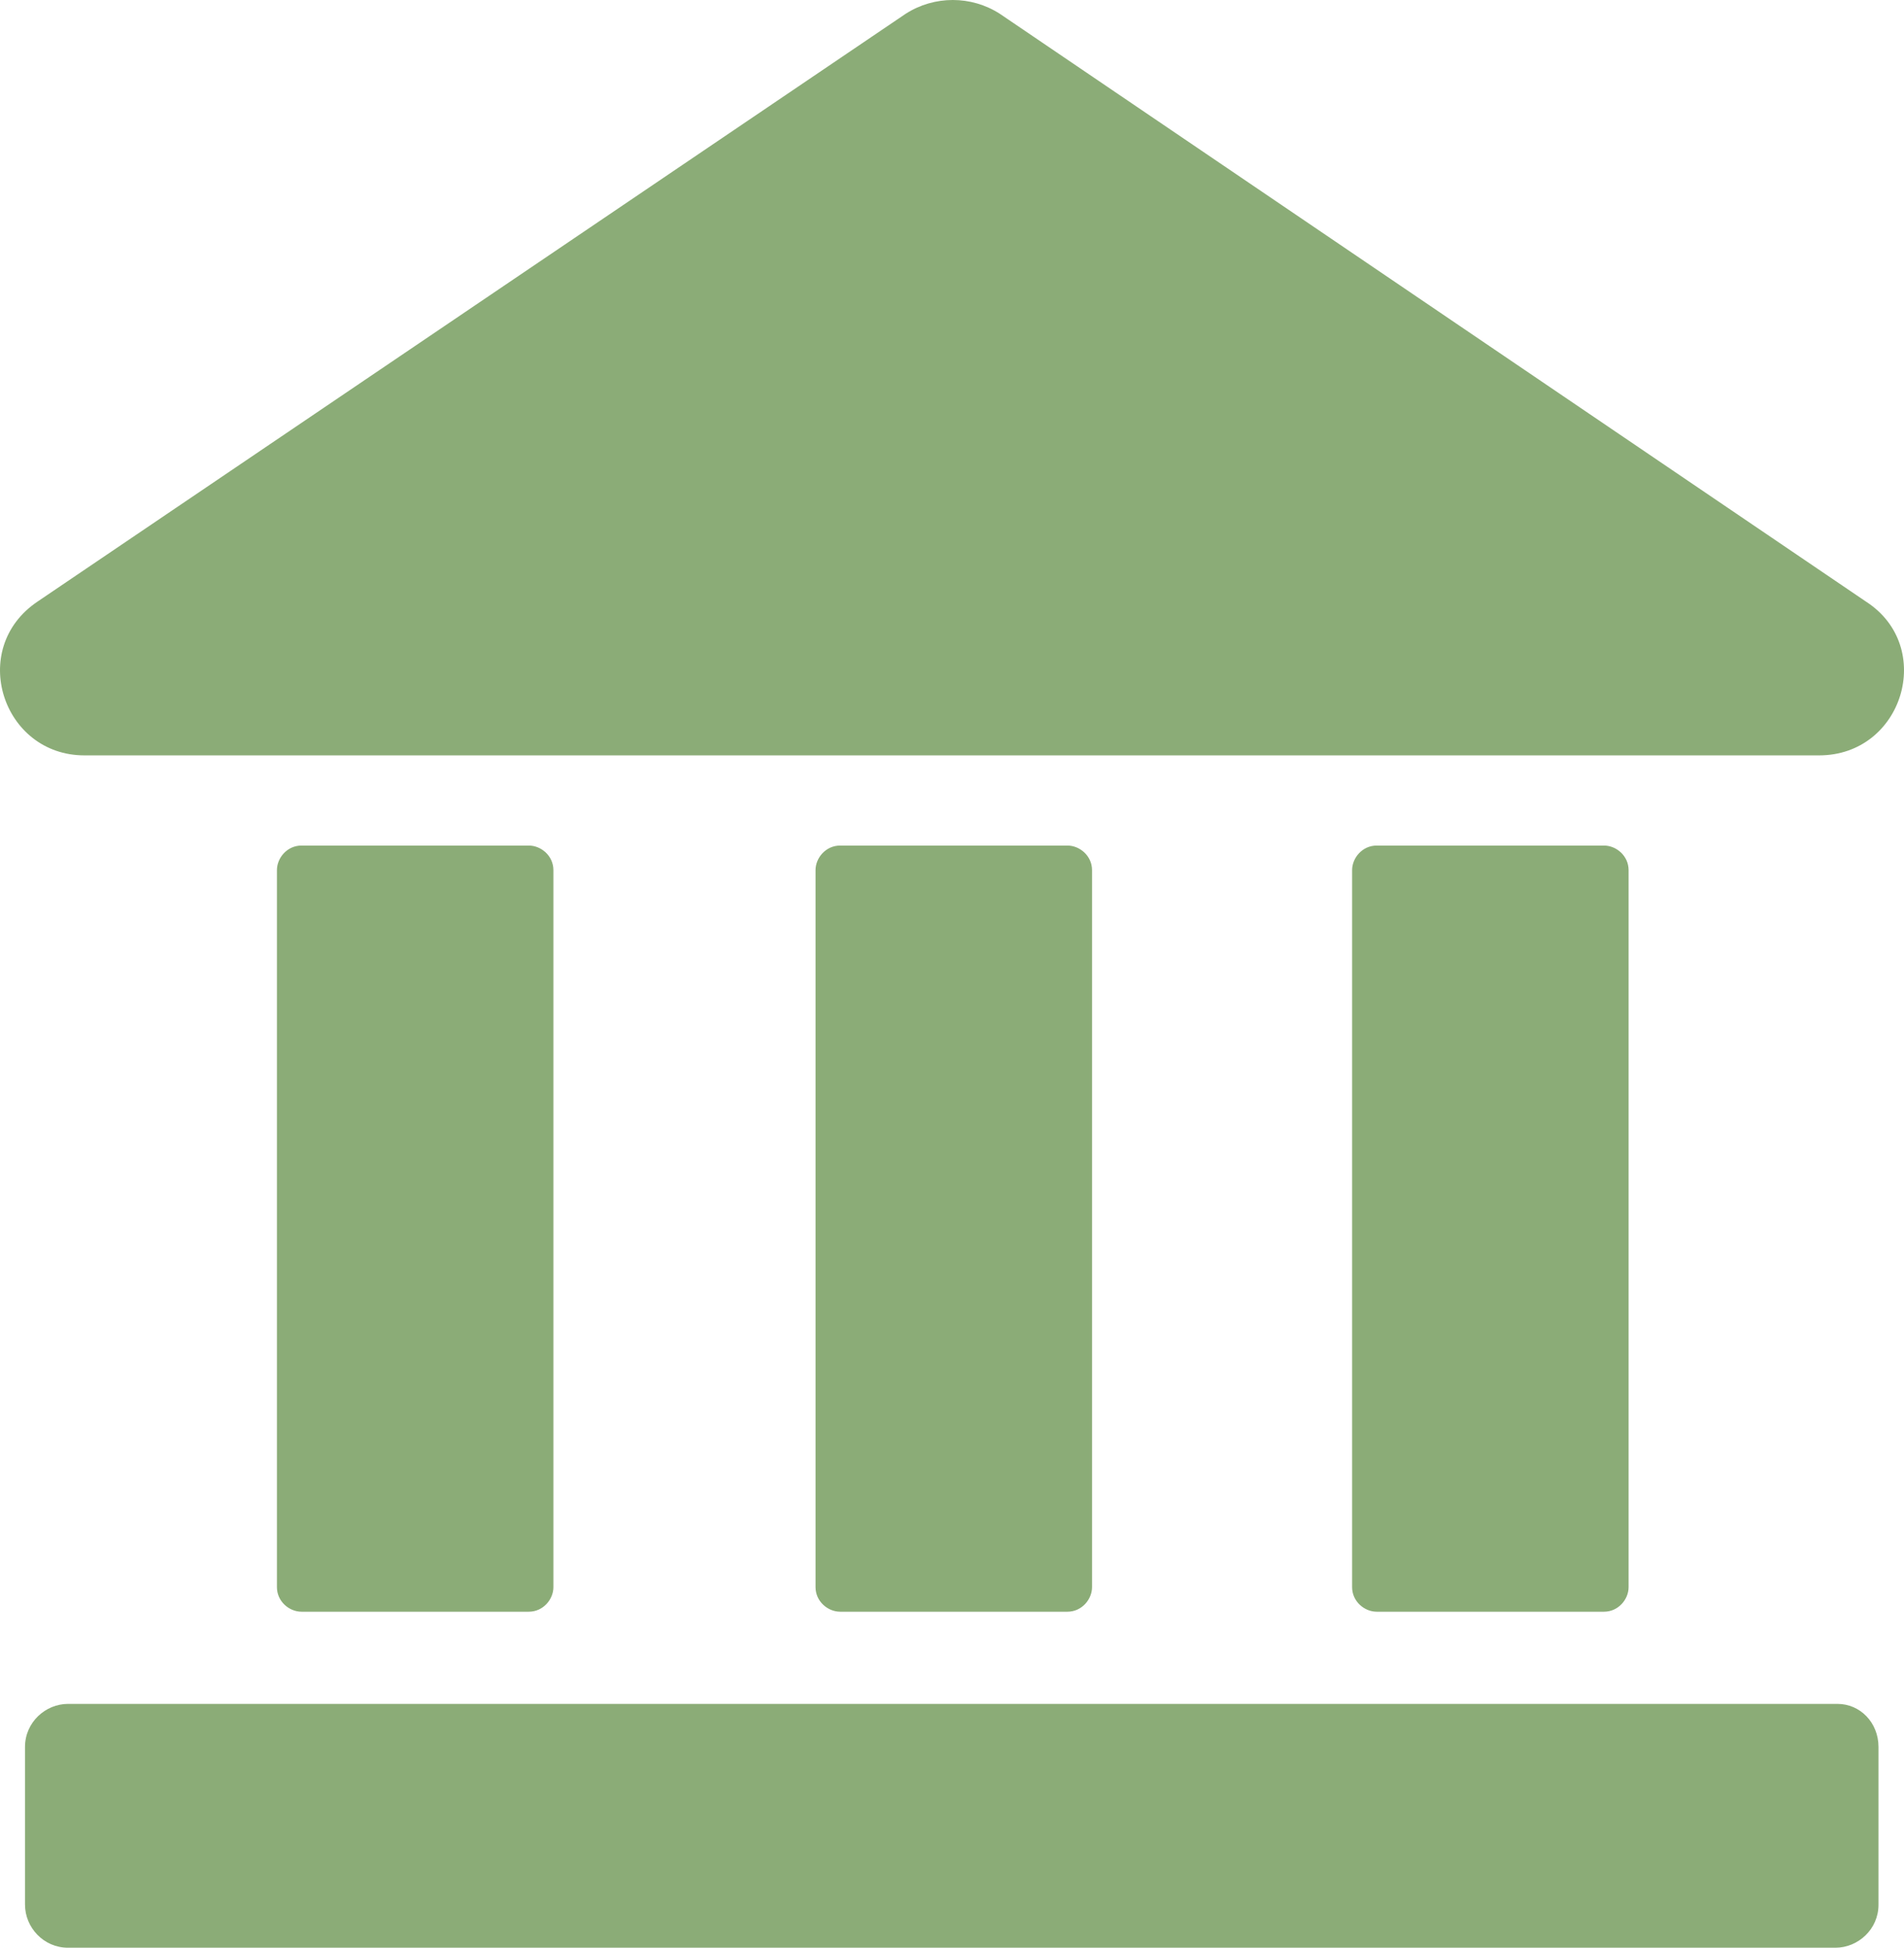
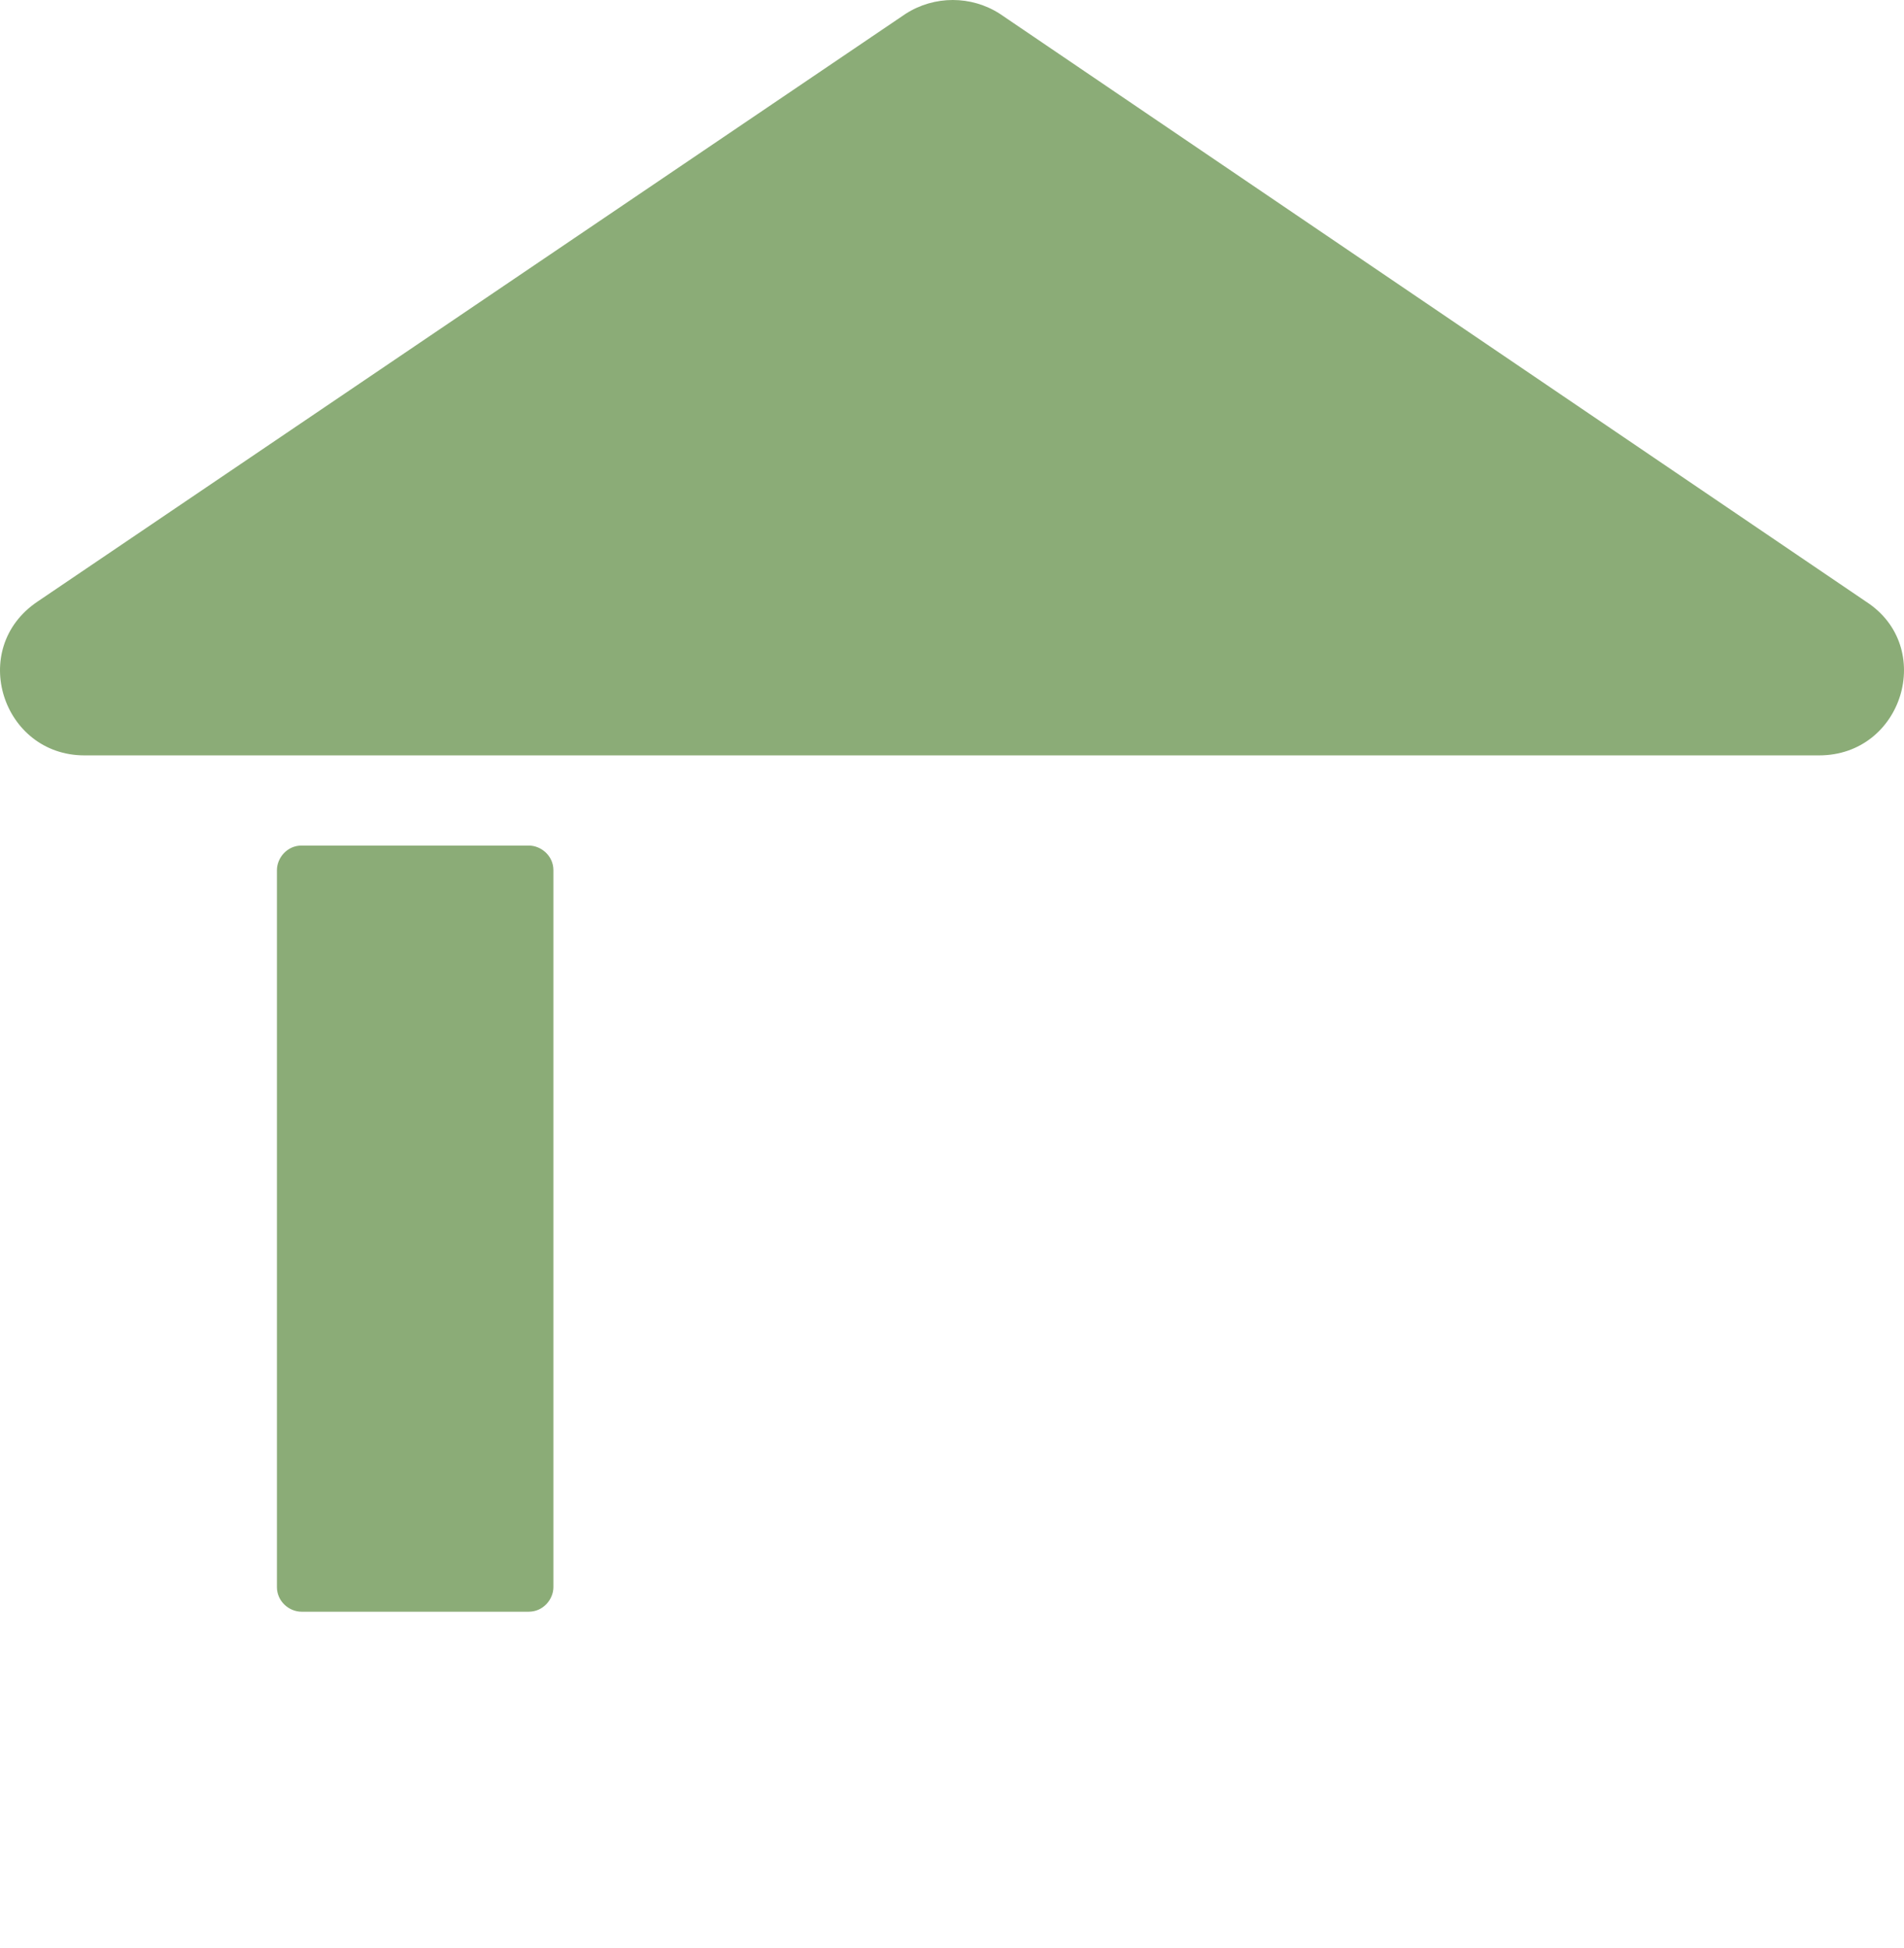
<svg xmlns="http://www.w3.org/2000/svg" viewBox="219.248 502.834 92.97 95.076" width="92.97" height="95.076">
  <path style=" stroke:none;fill-rule:nonzero;fill:rgb(54.5%,67.499%,46.7%);fill-opacity:1;" d="M 223.371 539.707 L 308.07 539.707 C 312.172 539.707 313.77 534.406 310.371 532.207 L 268.07 503.508 C 266.672 502.609 264.871 502.609 263.469 503.508 L 221.07 532.207 C 217.668 534.508 219.371 539.707 223.371 539.707" />
  <path style=" stroke:none;fill-rule:nonzero;fill:rgb(54.5%,67.499%,46.7%);fill-opacity:1;" d="M 233.969 544.109 C 233.27 544.109 232.77 544.711 232.77 545.309 L 232.77 580.309 C 232.77 581.008 233.371 581.508 233.969 581.508 L 245.07 581.508 C 245.77 581.508 246.27 580.906 246.27 580.309 L 246.27 545.309 C 246.27 544.609 245.668 544.109 245.07 544.109" />
-   <path style=" stroke:none;fill-rule:nonzero;fill:rgb(54.5%,67.499%,46.7%);fill-opacity:1;" d="M 260.27 544.109 C 259.57 544.109 259.07 544.711 259.07 545.309 L 259.07 580.309 C 259.07 581.008 259.672 581.508 260.27 581.508 L 271.371 581.508 C 272.07 581.508 272.57 580.906 272.57 580.309 L 272.57 545.309 C 272.57 544.609 271.969 544.109 271.371 544.109" />
-   <path style=" stroke:none;fill-rule:nonzero;fill:rgb(54.5%,67.499%,46.7%);fill-opacity:1;" d="M 286.469 544.109 C 285.77 544.109 285.27 544.711 285.27 545.309 L 285.27 580.309 C 285.27 581.008 285.871 581.508 286.469 581.508 L 297.57 581.508 C 298.27 581.508 298.77 580.906 298.77 580.309 L 298.77 545.309 C 298.77 544.609 298.168 544.109 297.57 544.109" />
-   <path style=" stroke:none;fill-rule:nonzero;fill:rgb(54.5%,67.499%,46.7%);fill-opacity:1;" d="M 308.969 586.008 L 222.57 586.008 C 221.469 586.008 220.469 586.906 220.469 588.109 L 220.469 595.809 C 220.469 596.91 221.367 597.91 222.57 597.91 L 308.871 597.91 C 309.973 597.91 310.973 597.012 310.973 595.809 L 310.973 588.109 C 310.969 586.91 310.07 586.008 308.969 586.008" />
</svg>